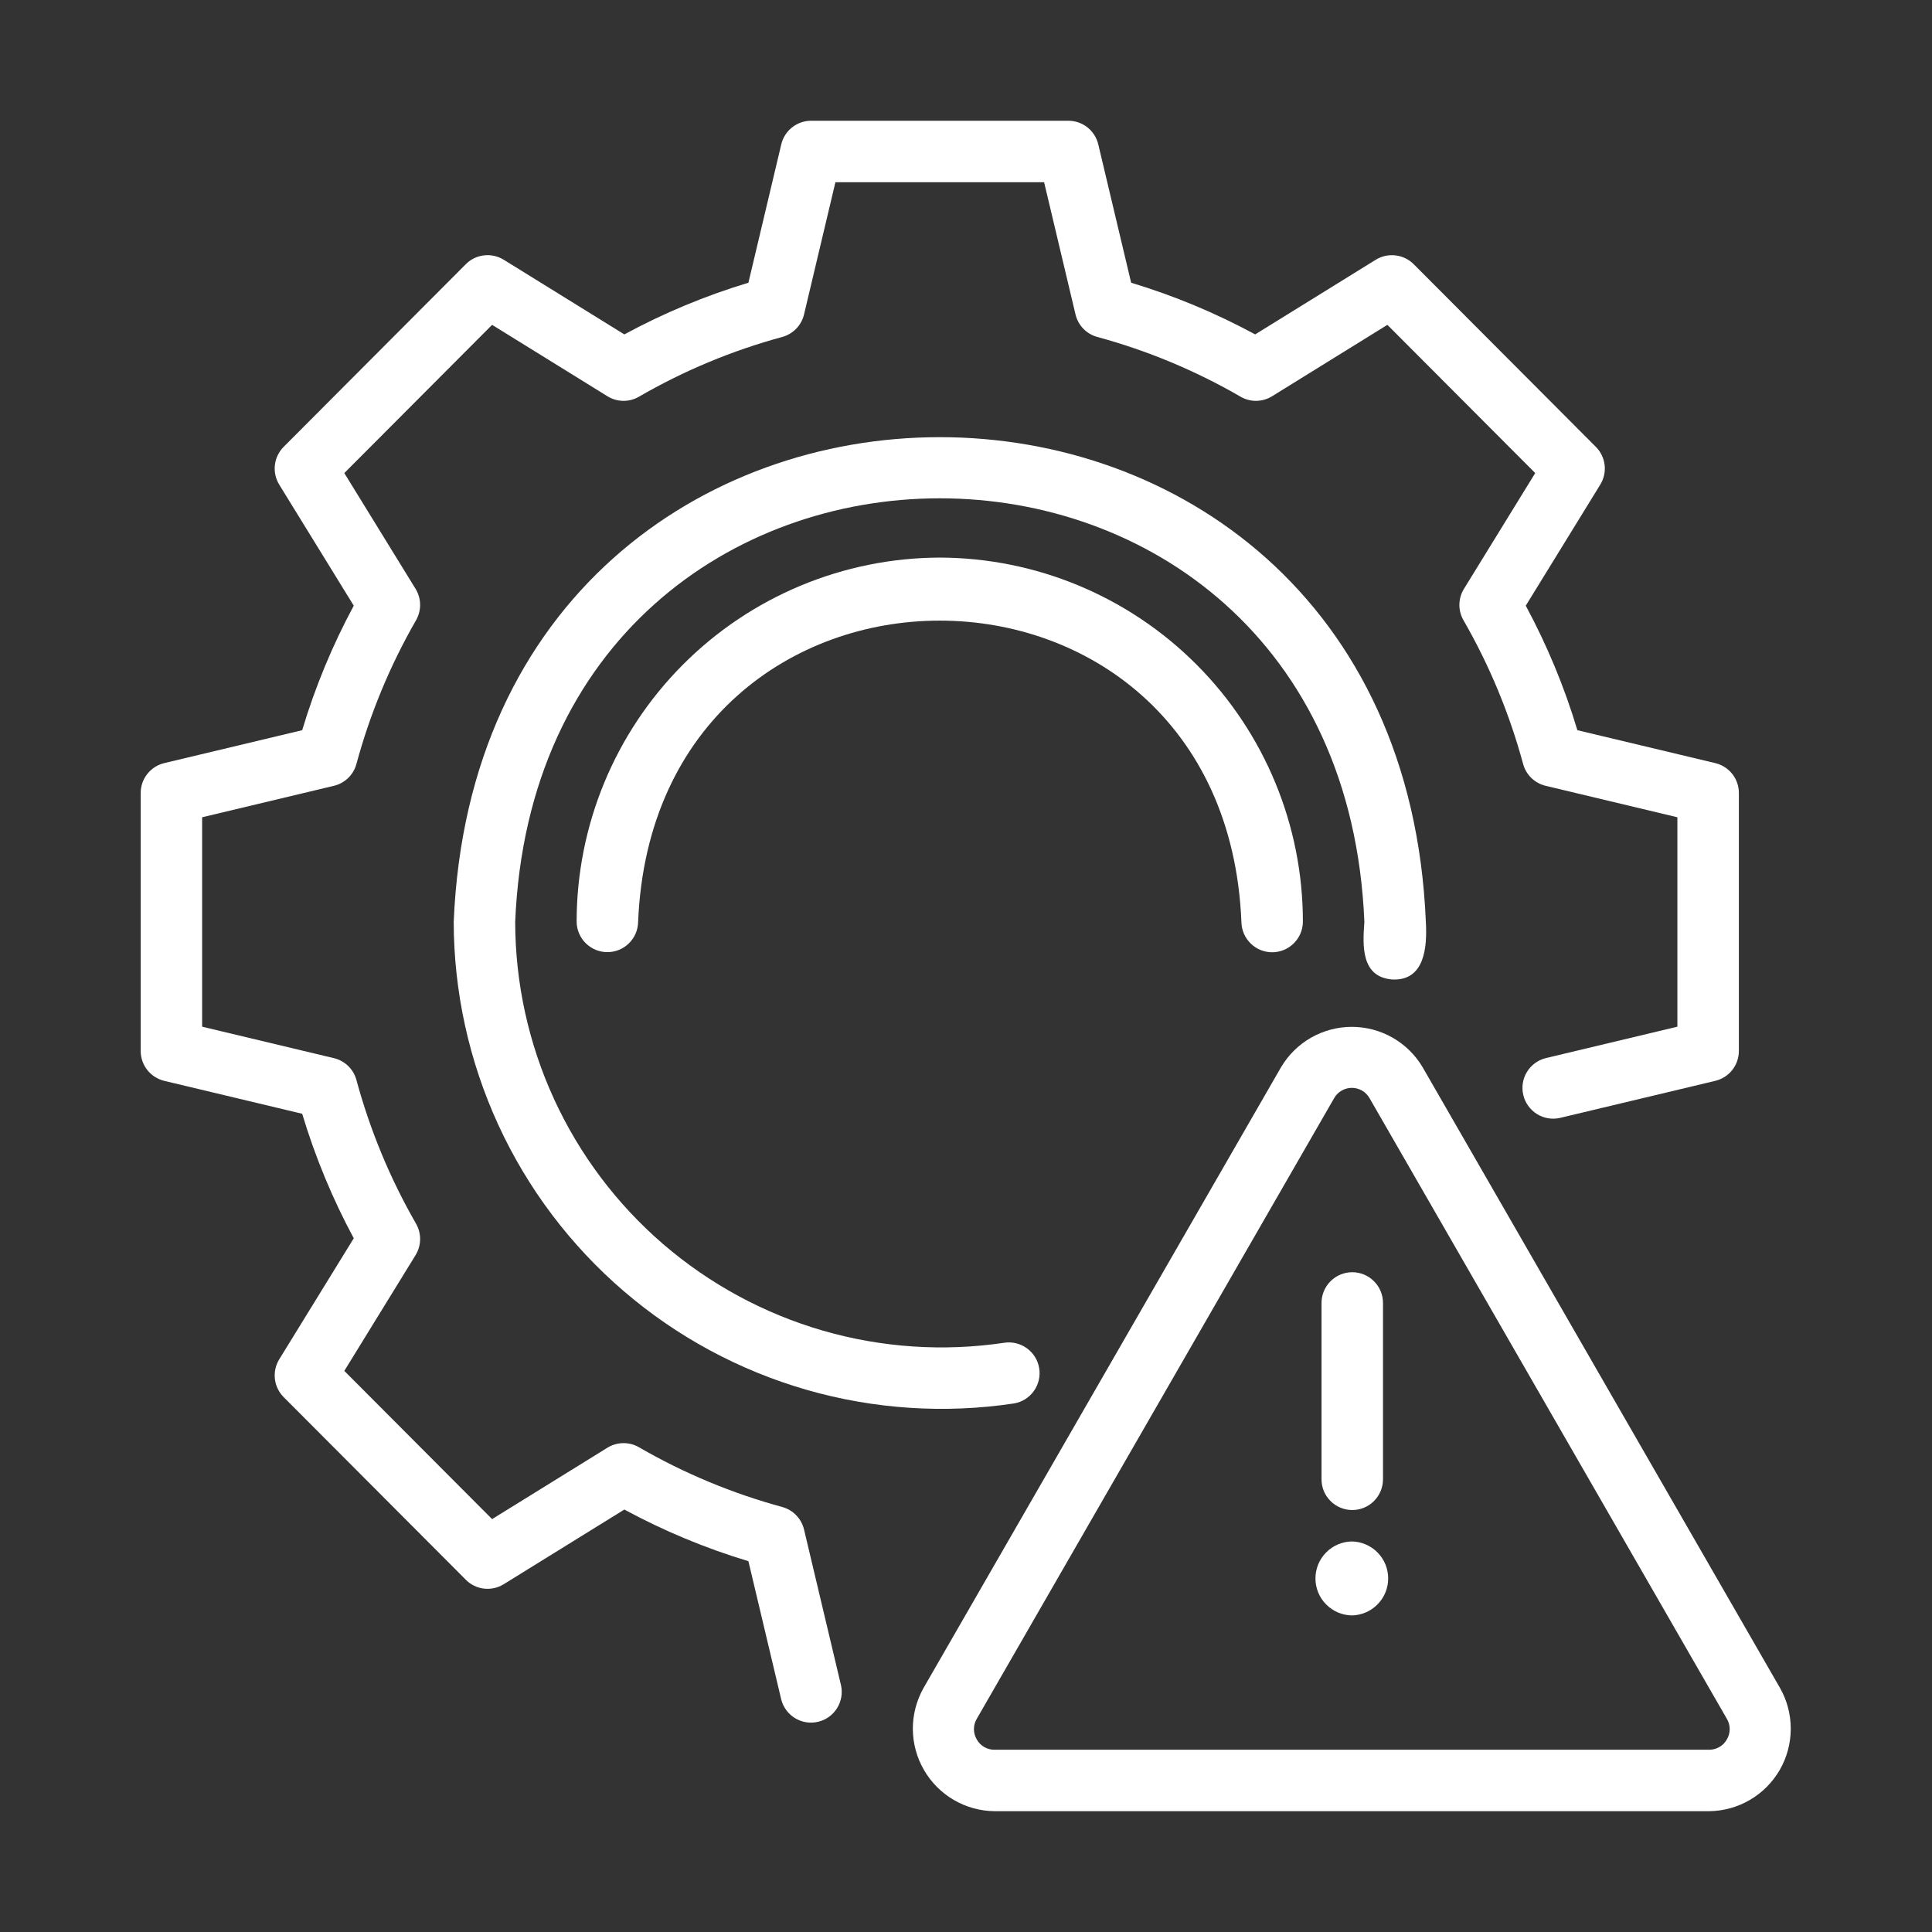
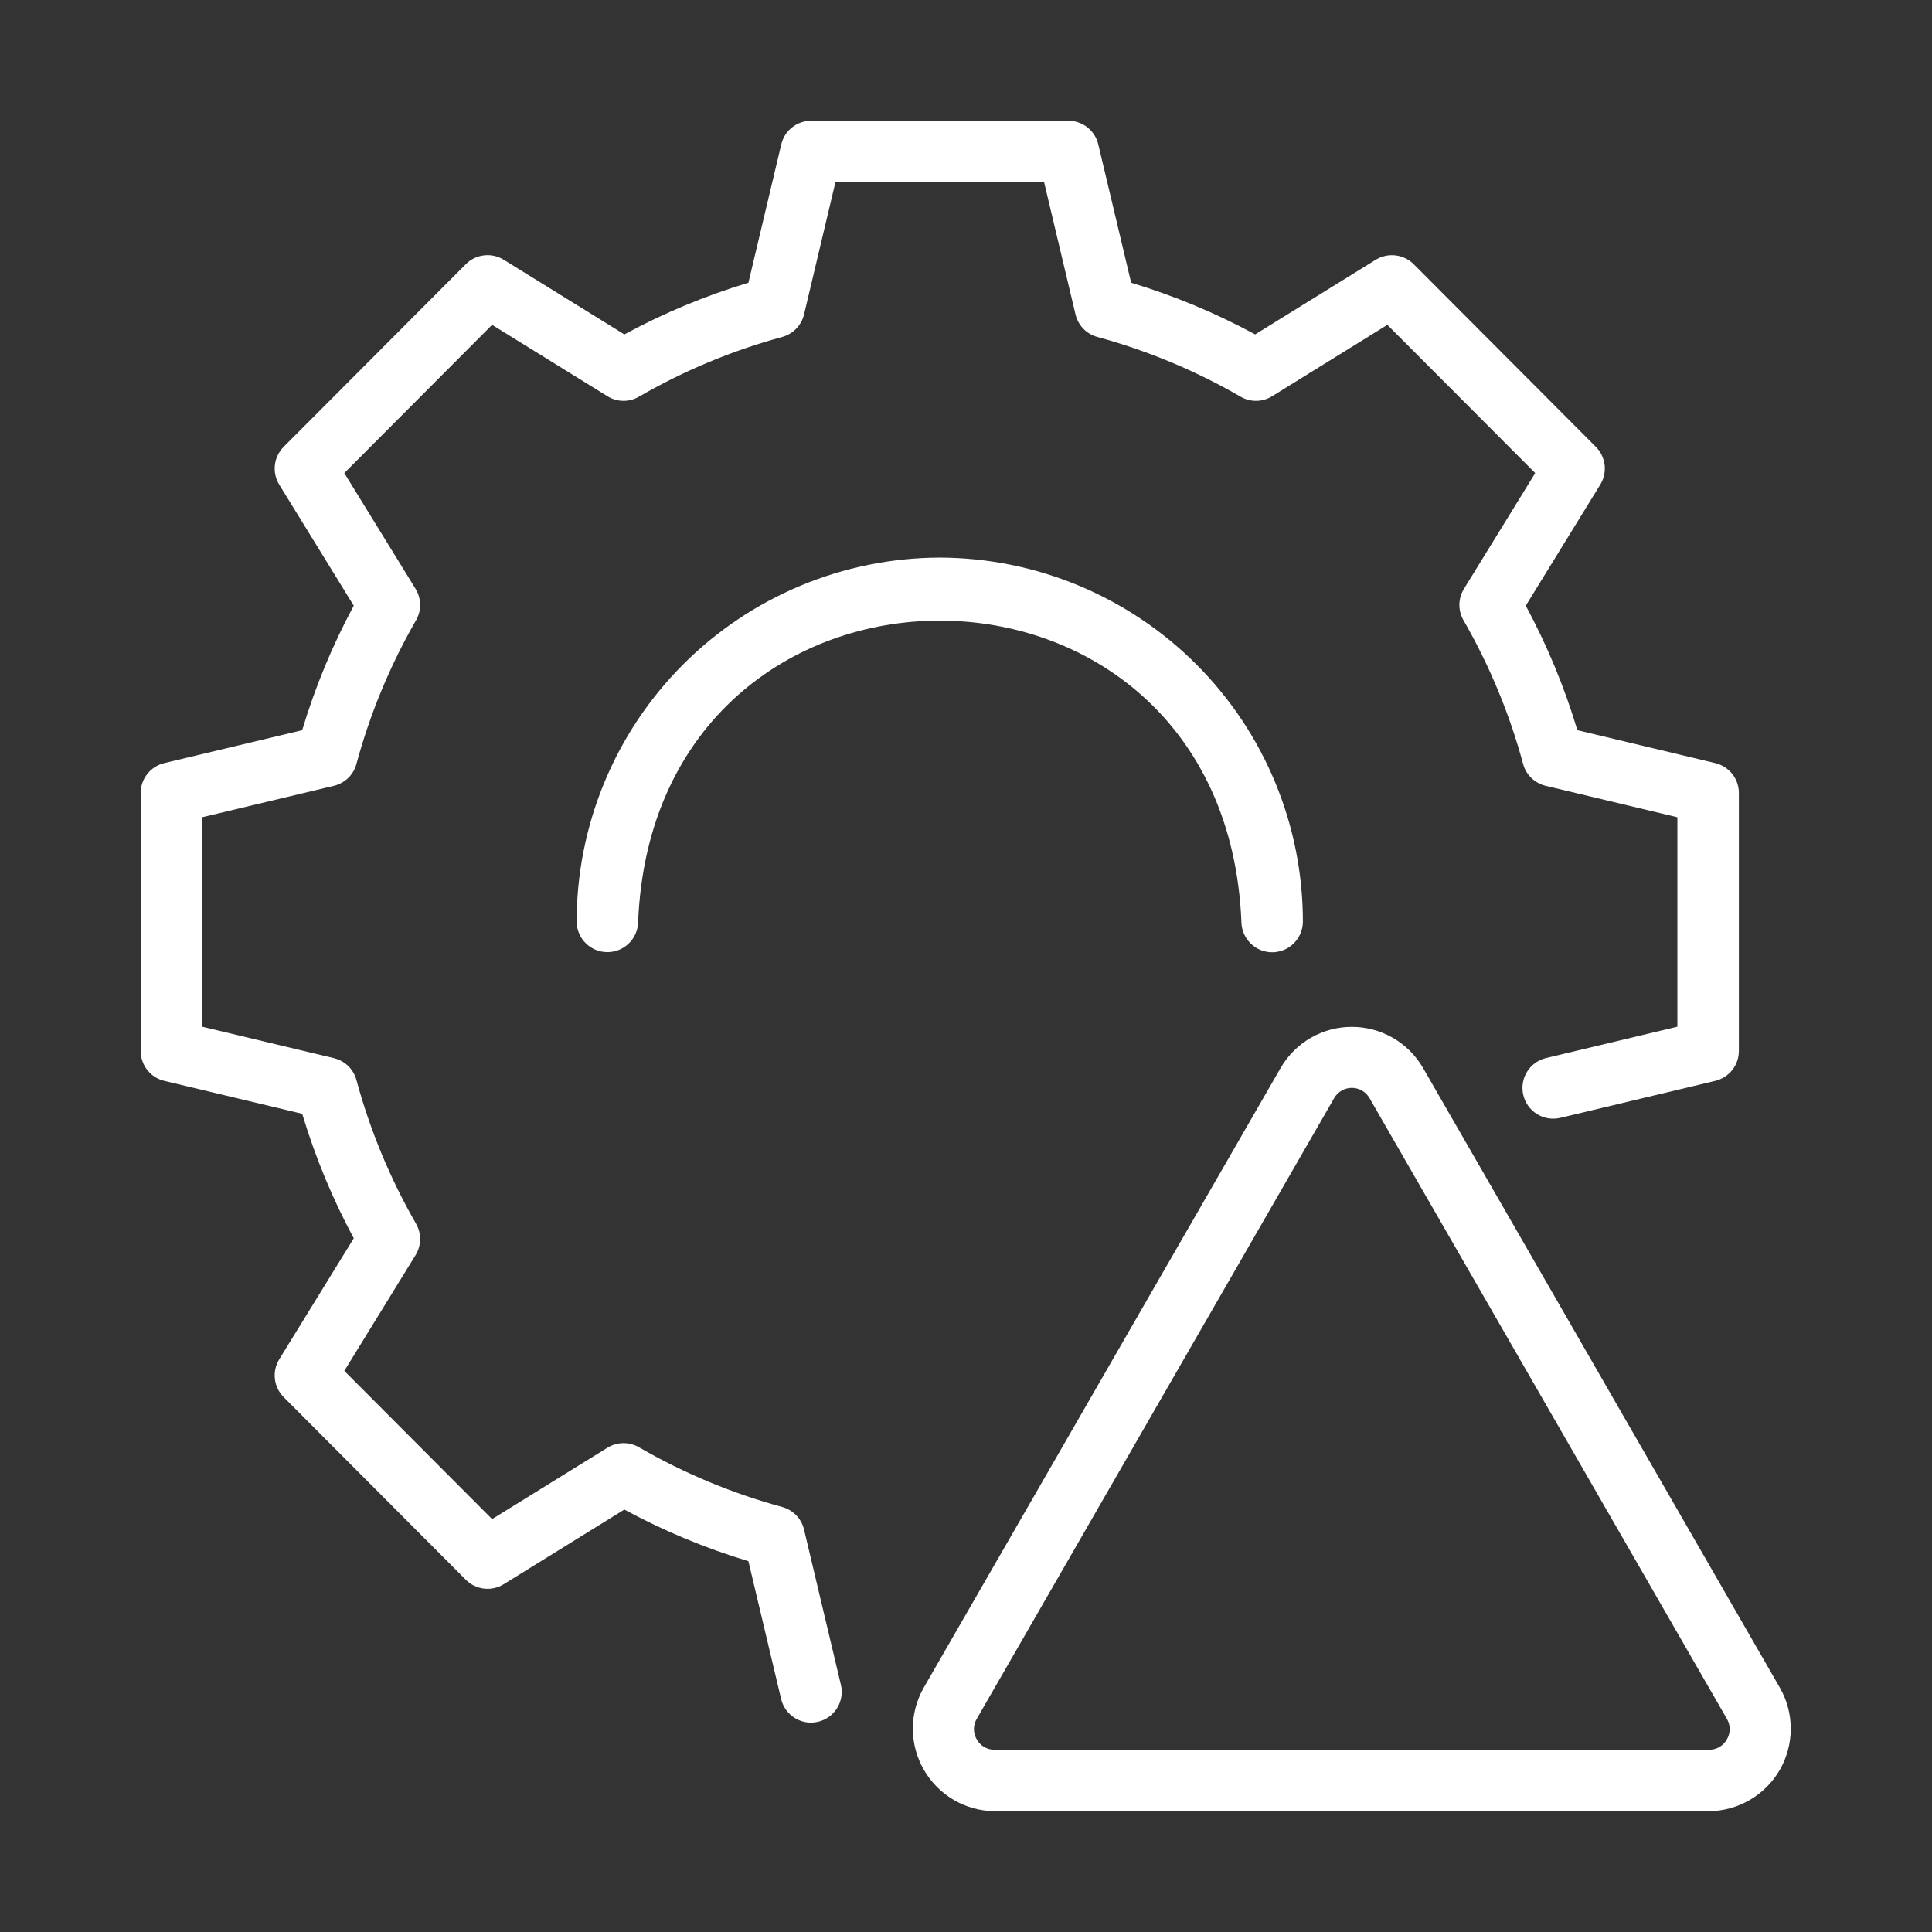
<svg xmlns="http://www.w3.org/2000/svg" fill="none" viewBox="0 0 56 56" height="56" width="56">
  <rect x="0" y="0" width="56" height="56" fill="#333333" stroke="none" />
  <path fill="white" d="M23.306 44.336C23.269 44.18 23.191 44.037 23.08 43.922C22.968 43.806 22.828 43.724 22.674 43.681C21.221 43.286 19.825 42.704 18.522 41.95C18.383 41.869 18.224 41.828 18.062 41.83C17.901 41.833 17.744 41.878 17.606 41.963L14.264 44.032L9.98 39.736L12.045 36.381C12.129 36.244 12.175 36.087 12.177 35.926C12.18 35.766 12.138 35.608 12.058 35.468C11.306 34.16 10.726 32.76 10.331 31.304C10.289 31.149 10.207 31.009 10.092 30.898C9.977 30.787 9.834 30.708 9.679 30.671L5.859 29.759V23.689L9.679 22.777C9.834 22.74 9.977 22.661 10.092 22.55C10.207 22.439 10.289 22.299 10.331 22.144C10.725 20.688 11.306 19.288 12.058 17.98C12.138 17.84 12.18 17.682 12.177 17.521C12.175 17.361 12.129 17.204 12.045 17.067L9.98 13.712L14.264 9.416L17.606 11.485C17.743 11.57 17.901 11.617 18.063 11.619C18.225 11.621 18.384 11.579 18.523 11.497C19.826 10.743 21.221 10.161 22.674 9.767C22.828 9.724 22.968 9.641 23.08 9.526C23.191 9.411 23.269 9.268 23.306 9.112L24.215 5.282H30.264L31.174 9.113C31.211 9.269 31.289 9.412 31.4 9.527C31.511 9.642 31.651 9.724 31.806 9.767C33.258 10.161 34.653 10.743 35.956 11.497C36.095 11.579 36.254 11.621 36.416 11.619C36.577 11.617 36.735 11.57 36.873 11.485L40.214 9.416L44.499 13.712L42.434 17.067C42.349 17.204 42.304 17.361 42.301 17.521C42.299 17.682 42.34 17.84 42.421 17.98C43.173 19.287 43.754 20.687 44.148 22.143C44.189 22.298 44.272 22.438 44.387 22.55C44.502 22.661 44.644 22.739 44.8 22.777L48.62 23.689V29.759L44.8 30.671C44.573 30.729 44.378 30.874 44.257 31.074C44.136 31.274 44.099 31.514 44.154 31.742C44.208 31.969 44.35 32.166 44.548 32.29C44.746 32.414 44.986 32.455 45.214 32.404L49.718 31.329C49.913 31.282 50.086 31.172 50.211 31.014C50.335 30.857 50.402 30.663 50.402 30.462V22.985C50.402 22.785 50.335 22.591 50.211 22.433C50.086 22.276 49.913 22.166 49.718 22.119L45.721 21.165C45.346 19.914 44.844 18.705 44.225 17.556L46.384 14.048C46.489 13.877 46.534 13.677 46.511 13.478C46.487 13.279 46.398 13.094 46.256 12.952L40.977 7.658C40.835 7.516 40.649 7.426 40.45 7.403C40.25 7.379 40.049 7.424 39.877 7.529L36.382 9.693C35.238 9.073 34.033 8.571 32.787 8.195L31.834 4.185C31.788 3.99 31.677 3.816 31.52 3.692C31.363 3.568 31.168 3.5 30.968 3.5H23.511C23.31 3.5 23.116 3.568 22.959 3.692C22.801 3.817 22.691 3.99 22.645 4.186L21.693 8.195C20.446 8.571 19.241 9.073 18.097 9.693L14.601 7.529C14.43 7.423 14.229 7.379 14.029 7.402C13.829 7.425 13.643 7.515 13.502 7.658L8.222 12.952C8.081 13.094 7.991 13.279 7.968 13.478C7.945 13.677 7.989 13.877 8.094 14.048L10.254 17.556C9.635 18.705 9.134 19.914 8.759 21.165L4.761 22.119C4.567 22.166 4.393 22.276 4.269 22.434C4.145 22.591 4.078 22.785 4.078 22.985V30.462C4.078 30.663 4.145 30.857 4.269 31.014C4.393 31.172 4.567 31.282 4.761 31.329L8.759 32.283C9.135 33.533 9.635 34.743 10.254 35.892L8.094 39.4C7.989 39.571 7.945 39.771 7.968 39.97C7.991 40.169 8.081 40.354 8.222 40.496L13.502 45.79C13.643 45.933 13.829 46.023 14.029 46.047C14.229 46.07 14.43 46.025 14.601 45.919L18.097 43.755C19.242 44.375 20.447 44.876 21.693 45.252L22.645 49.262C22.703 49.488 22.847 49.682 23.047 49.803C23.246 49.924 23.485 49.961 23.712 49.907C23.94 49.854 24.136 49.713 24.261 49.515C24.385 49.318 24.427 49.08 24.378 48.852L23.306 44.336Z" />
-   <path fill="white" d="M40.355 28.391C41.304 28.436 41.369 27.437 41.329 26.724C40.556 7.987 13.923 7.988 13.151 26.724C13.155 28.756 13.597 30.763 14.446 32.609C15.296 34.455 16.534 36.096 18.075 37.42C19.616 38.745 21.424 39.721 23.377 40.284C25.329 40.846 27.38 40.981 29.39 40.68C29.622 40.641 29.83 40.511 29.967 40.319C30.104 40.127 30.16 39.889 30.121 39.656C30.083 39.423 29.953 39.215 29.762 39.078C29.57 38.94 29.332 38.884 29.099 38.922C27.345 39.182 25.555 39.062 23.851 38.569C22.147 38.075 20.57 37.221 19.225 36.064C17.881 34.906 16.802 33.473 16.061 31.861C15.321 30.25 14.936 28.498 14.933 26.724C15.609 10.349 38.872 10.352 39.547 26.724C39.495 27.416 39.449 28.318 40.355 28.391Z" />
  <path fill="white" d="M27.24 16.162C24.444 16.17 21.766 17.287 19.793 19.267C17.82 21.247 16.713 23.929 16.714 26.724C16.719 26.957 16.814 27.18 16.981 27.343C17.148 27.507 17.372 27.598 17.605 27.598C17.839 27.598 18.063 27.507 18.229 27.343C18.396 27.18 18.492 26.957 18.496 26.724C18.977 15.074 35.505 15.081 35.983 26.724C35.987 26.958 36.082 27.181 36.249 27.345C36.416 27.51 36.64 27.602 36.874 27.602C37.108 27.602 37.333 27.509 37.499 27.345C37.666 27.181 37.761 26.958 37.765 26.724C37.767 23.929 36.66 21.247 34.686 19.267C32.713 17.287 30.035 16.17 27.24 16.162Z" />
  <path fill="white" d="M51.597 48.931L41.24 30.942C41.03 30.583 40.729 30.286 40.368 30.079C40.008 29.873 39.599 29.764 39.183 29.764C38.768 29.764 38.359 29.873 37.998 30.079C37.638 30.286 37.337 30.583 37.127 30.942L26.767 48.931C26.564 49.294 26.457 49.703 26.459 50.118C26.462 50.534 26.572 50.941 26.78 51.301C26.987 51.661 27.285 51.961 27.644 52.171C28.002 52.381 28.41 52.494 28.825 52.498L49.541 52.498C49.956 52.494 50.364 52.381 50.722 52.171C51.081 51.962 51.379 51.662 51.587 51.302C51.794 50.942 51.904 50.534 51.906 50.118C51.908 49.702 51.802 49.294 51.597 48.931ZM50.053 50.42C50.002 50.511 49.928 50.586 49.837 50.638C49.747 50.691 49.645 50.718 49.541 50.717H28.825C28.721 50.718 28.619 50.691 28.528 50.639C28.438 50.586 28.364 50.511 28.313 50.42C28.259 50.329 28.23 50.226 28.23 50.12C28.23 50.015 28.258 49.911 28.312 49.821L38.671 31.83C38.723 31.739 38.797 31.664 38.887 31.612C38.977 31.56 39.08 31.532 39.184 31.532C39.288 31.532 39.391 31.56 39.481 31.612C39.571 31.665 39.645 31.74 39.697 31.831L50.054 49.821C50.108 49.911 50.136 50.015 50.136 50.12C50.136 50.226 50.107 50.329 50.053 50.42Z" />
-   <path fill="white" d="M39.196 43.769C39.313 43.769 39.428 43.746 39.537 43.701C39.645 43.657 39.743 43.591 39.826 43.508C39.908 43.425 39.974 43.327 40.019 43.219C40.063 43.111 40.087 42.995 40.087 42.878V37.767C40.087 37.531 39.993 37.304 39.825 37.137C39.658 36.97 39.432 36.876 39.196 36.876C38.959 36.876 38.733 36.97 38.566 37.137C38.399 37.304 38.305 37.531 38.305 37.767V42.878C38.305 42.995 38.328 43.111 38.372 43.219C38.417 43.327 38.483 43.425 38.566 43.508C38.648 43.591 38.746 43.657 38.855 43.701C38.963 43.746 39.078 43.769 39.196 43.769Z" />
-   <path fill="white" d="M39.183 44.68C38.902 44.684 38.634 44.8 38.437 45C38.239 45.2 38.129 45.471 38.129 45.752C38.129 46.033 38.239 46.303 38.437 46.503C38.634 46.704 38.902 46.819 39.183 46.824C39.464 46.819 39.732 46.704 39.929 46.503C40.127 46.303 40.237 46.033 40.237 45.752C40.237 45.471 40.127 45.2 39.929 45C39.732 44.8 39.464 44.684 39.183 44.68Z" />
</svg>